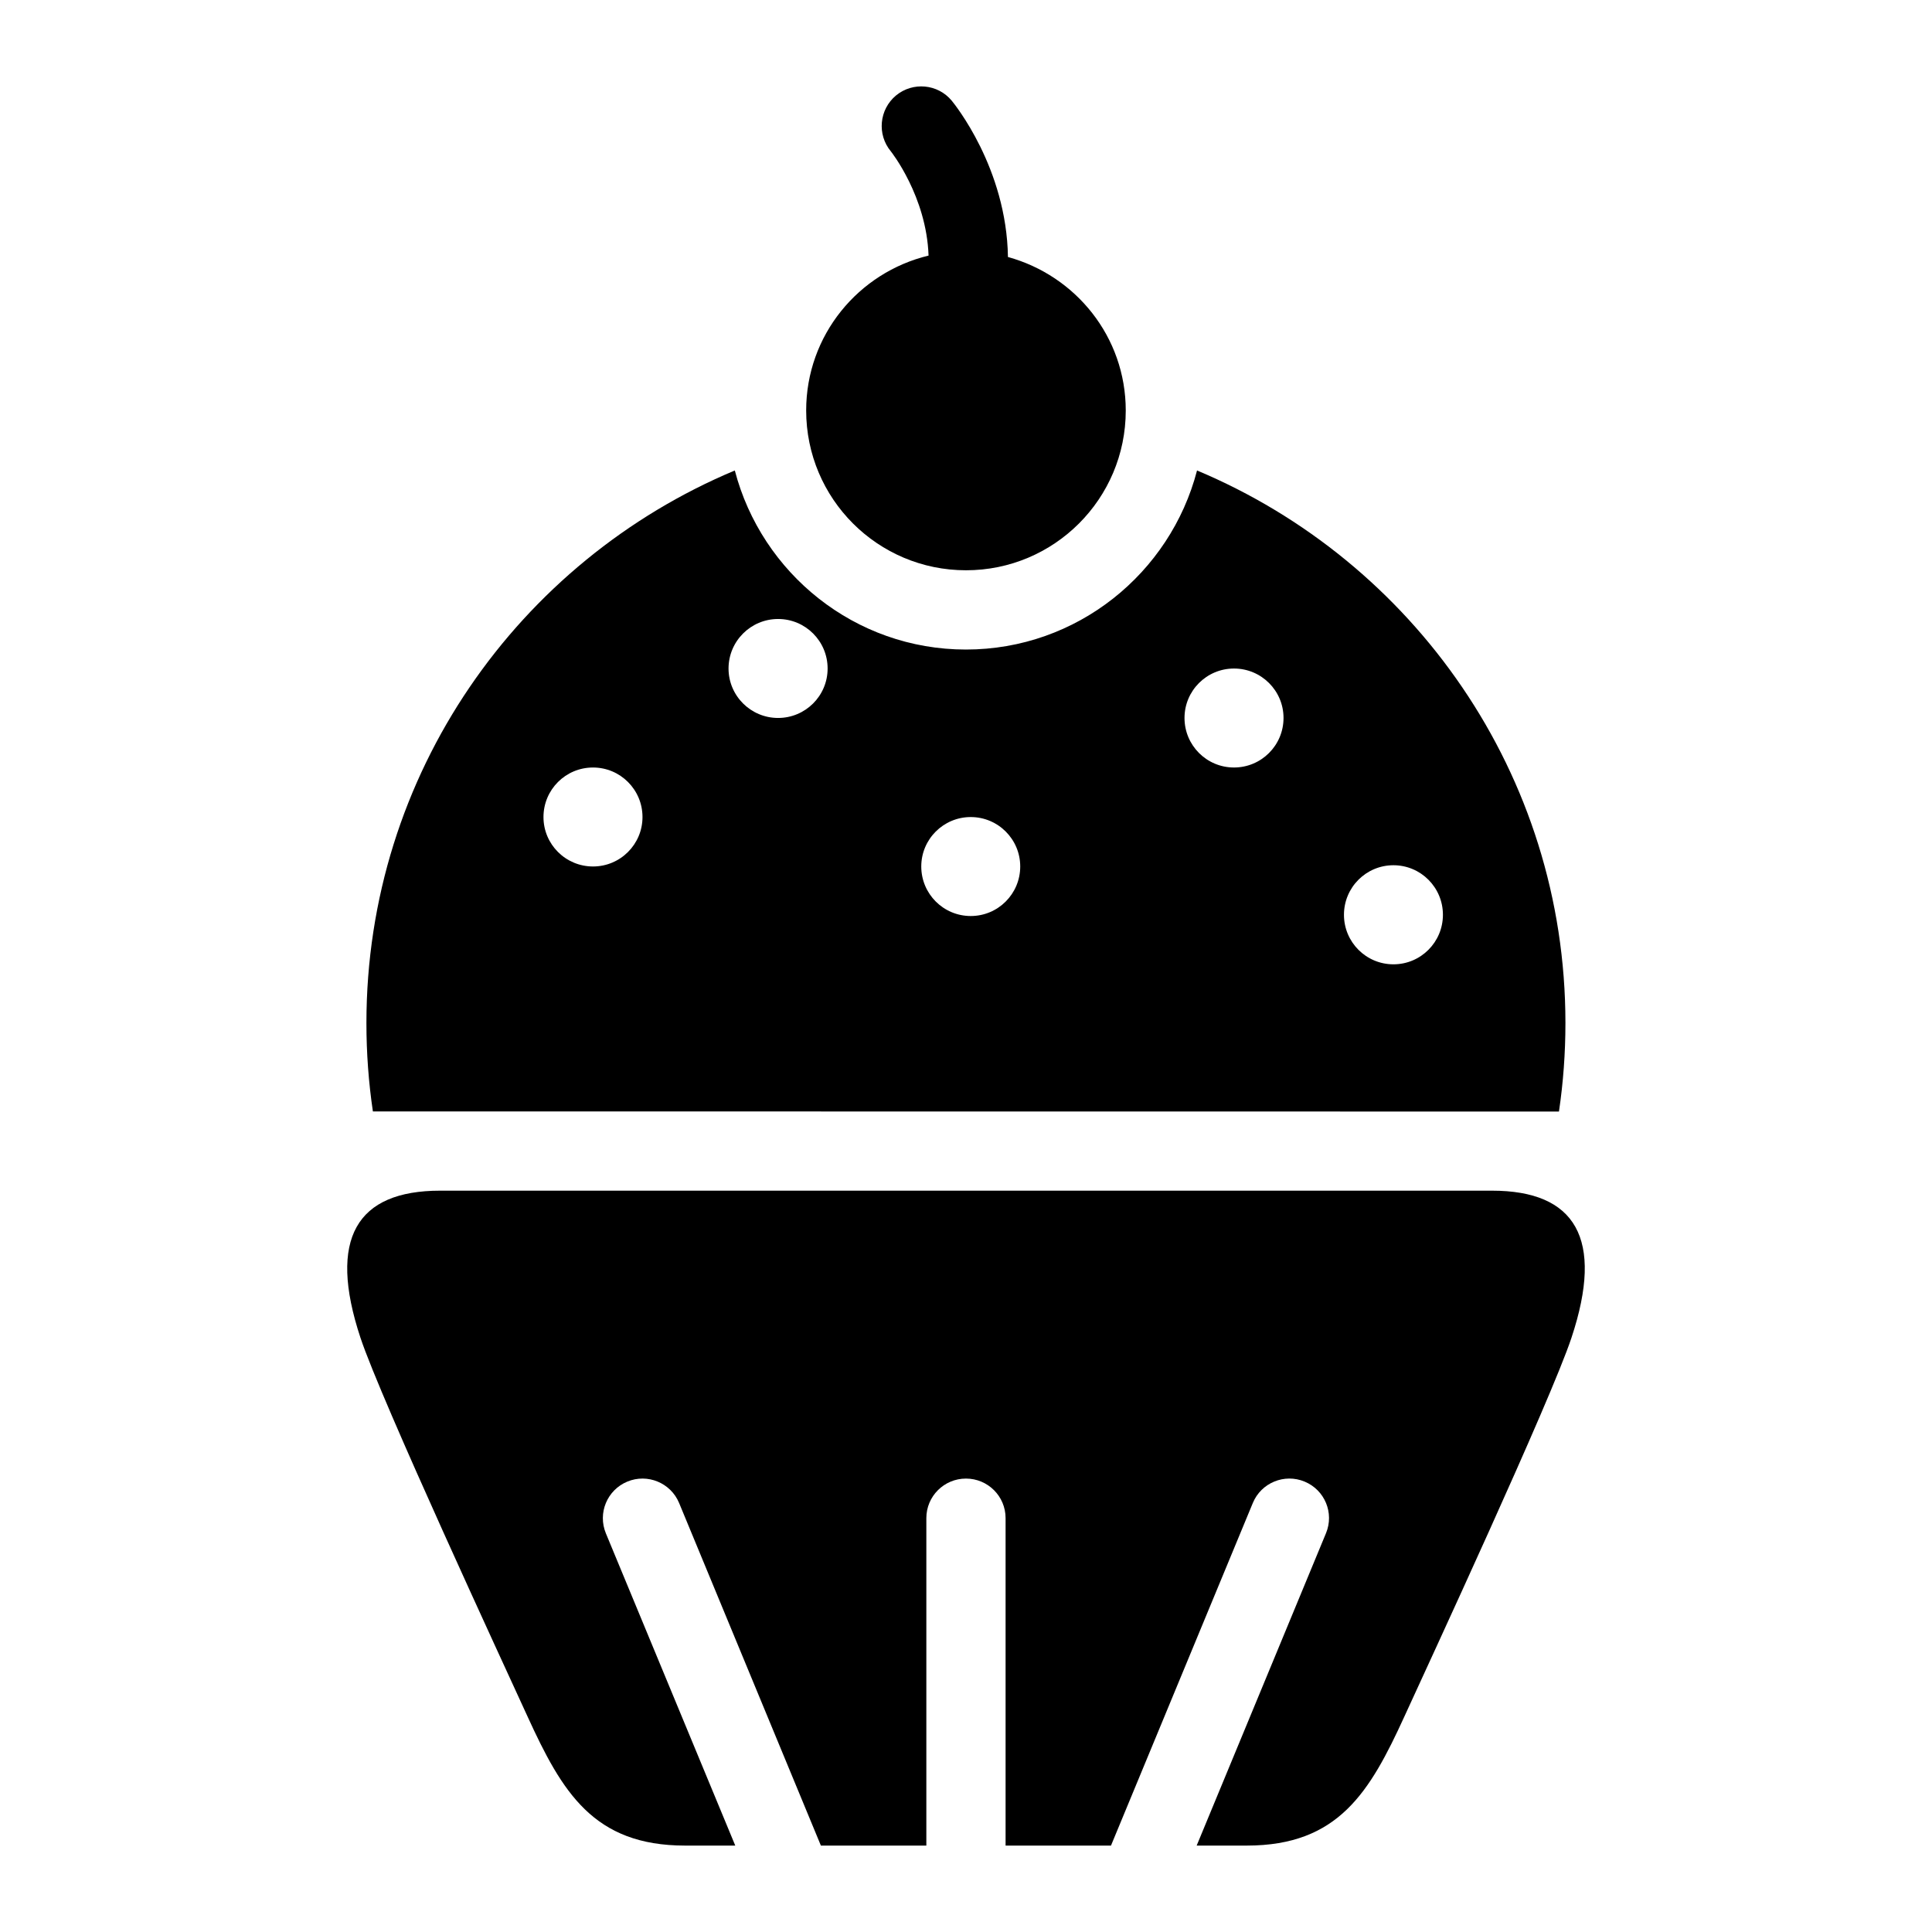
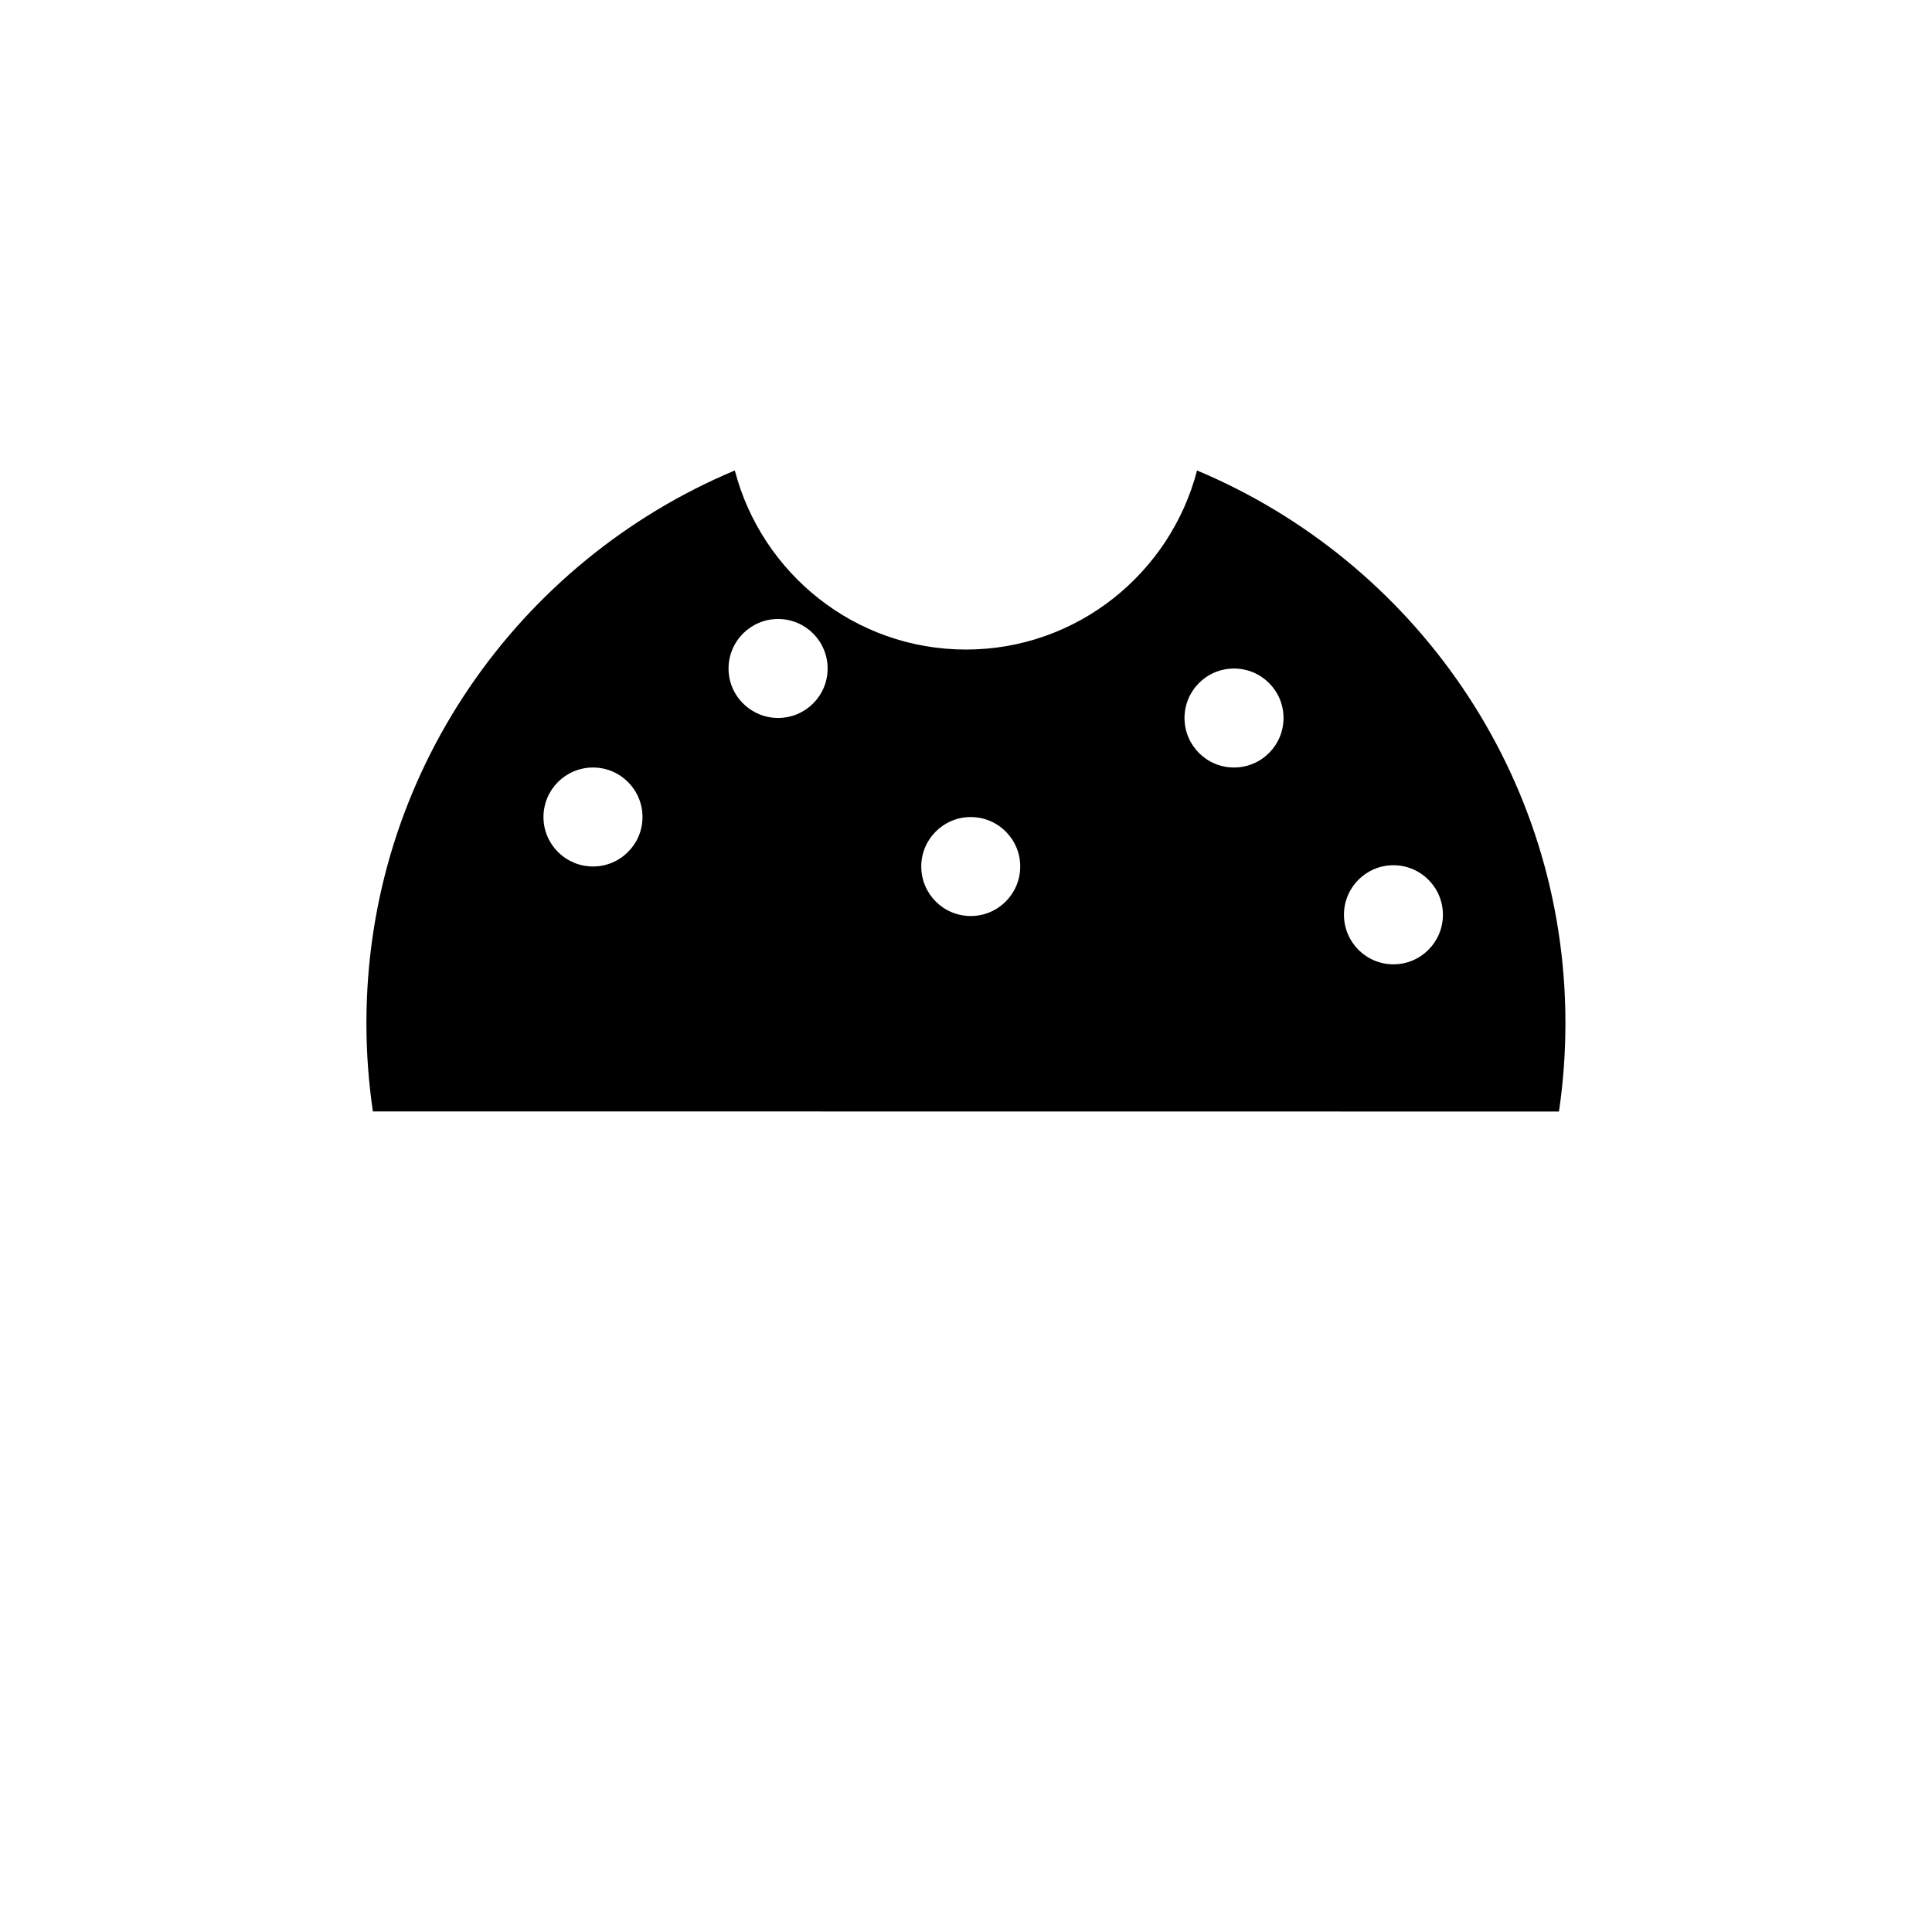
<svg xmlns="http://www.w3.org/2000/svg" fill="#000000" width="800px" height="800px" version="1.1" viewBox="144 144 512 512">
  <g>
-     <path d="m539.38 459.54h-278.73c-22.121 0-29.852 12.641-21.129 38.965 5.527 16.641 37.992 86.625 44.289 100.4 9.148 19.996 17.461 34.195 41.754 34.195h13.289l-34.289-82.746c-2.219-5.383 0.332-11.492 5.684-13.715 5.336-2.219 11.492 0.316 13.715 5.652l37.582 90.812h27.945v-86.781c0-5.809 4.707-10.484 10.5-10.484s10.5 4.676 10.5 10.484v86.781h27.93l37.598-90.812c2.219-5.352 8.375-7.871 13.715-5.652 5.352 2.219 7.887 8.328 5.668 13.68l-34.273 82.781h13.273c24.293 0 32.621-14.199 41.77-34.195 6.297-13.777 38.777-83.758 44.289-100.4 8.746-26.324 1.031-38.965-21.074-38.965z" />
    <path d="m557.14 438.57c1.133-7.652 1.715-15.492 1.715-23.457 0-65.984-40.352-122.41-97.629-146.43-7.086 27.238-31.82 47.453-61.246 47.453s-54.129-20.199-61.246-47.453c-57.309 24.008-97.629 80.438-97.629 146.43 0 7.965 0.582 15.809 1.715 23.426zm-43.863-65.273c7.242 0 13.113 5.871 13.113 13.129 0 7.258-5.871 13.129-13.113 13.129-7.242 0-13.113-5.871-13.113-13.129 0-7.258 5.871-13.129 13.113-13.129zm-42.258-52.129c7.258 0 13.129 5.871 13.129 13.098 0 7.258-5.871 13.129-13.129 13.129-7.242 0-13.113-5.871-13.113-13.129 0-7.227 5.871-13.098 13.113-13.098zm-69.762 39.359c7.242 0 13.113 5.871 13.113 13.098 0 7.258-5.871 13.129-13.113 13.129-7.242 0-13.113-5.871-13.113-13.129 0-7.223 5.871-13.098 13.113-13.098zm-51.059-52.488c7.258 0 13.129 5.871 13.129 13.129 0 7.227-5.871 13.098-13.129 13.098-7.227 0-13.129-5.871-13.129-13.098 0-7.258 5.902-13.129 13.129-13.129zm-49.043 39.359c7.242 0 13.113 5.871 13.113 13.129 0 7.227-5.871 13.098-13.113 13.098-7.258 0-13.129-5.871-13.129-13.098 0-7.258 5.871-13.129 13.129-13.129z" />
-     <path d="m400 295.13c23.379 0 42.336-18.941 42.336-42.336 0-19.523-13.273-35.754-31.219-40.684-0.363-23.586-14.219-40.59-14.895-41.422-3.684-4.457-10.312-5.07-14.77-1.387-4.457 3.715-5.07 10.328-1.387 14.785 0.109 0.125 9.477 11.965 10.012 27.648-18.594 4.488-32.434 21.098-32.434 41.043 0.004 23.41 18.973 42.352 42.355 42.352z" />
  </g>
</svg>